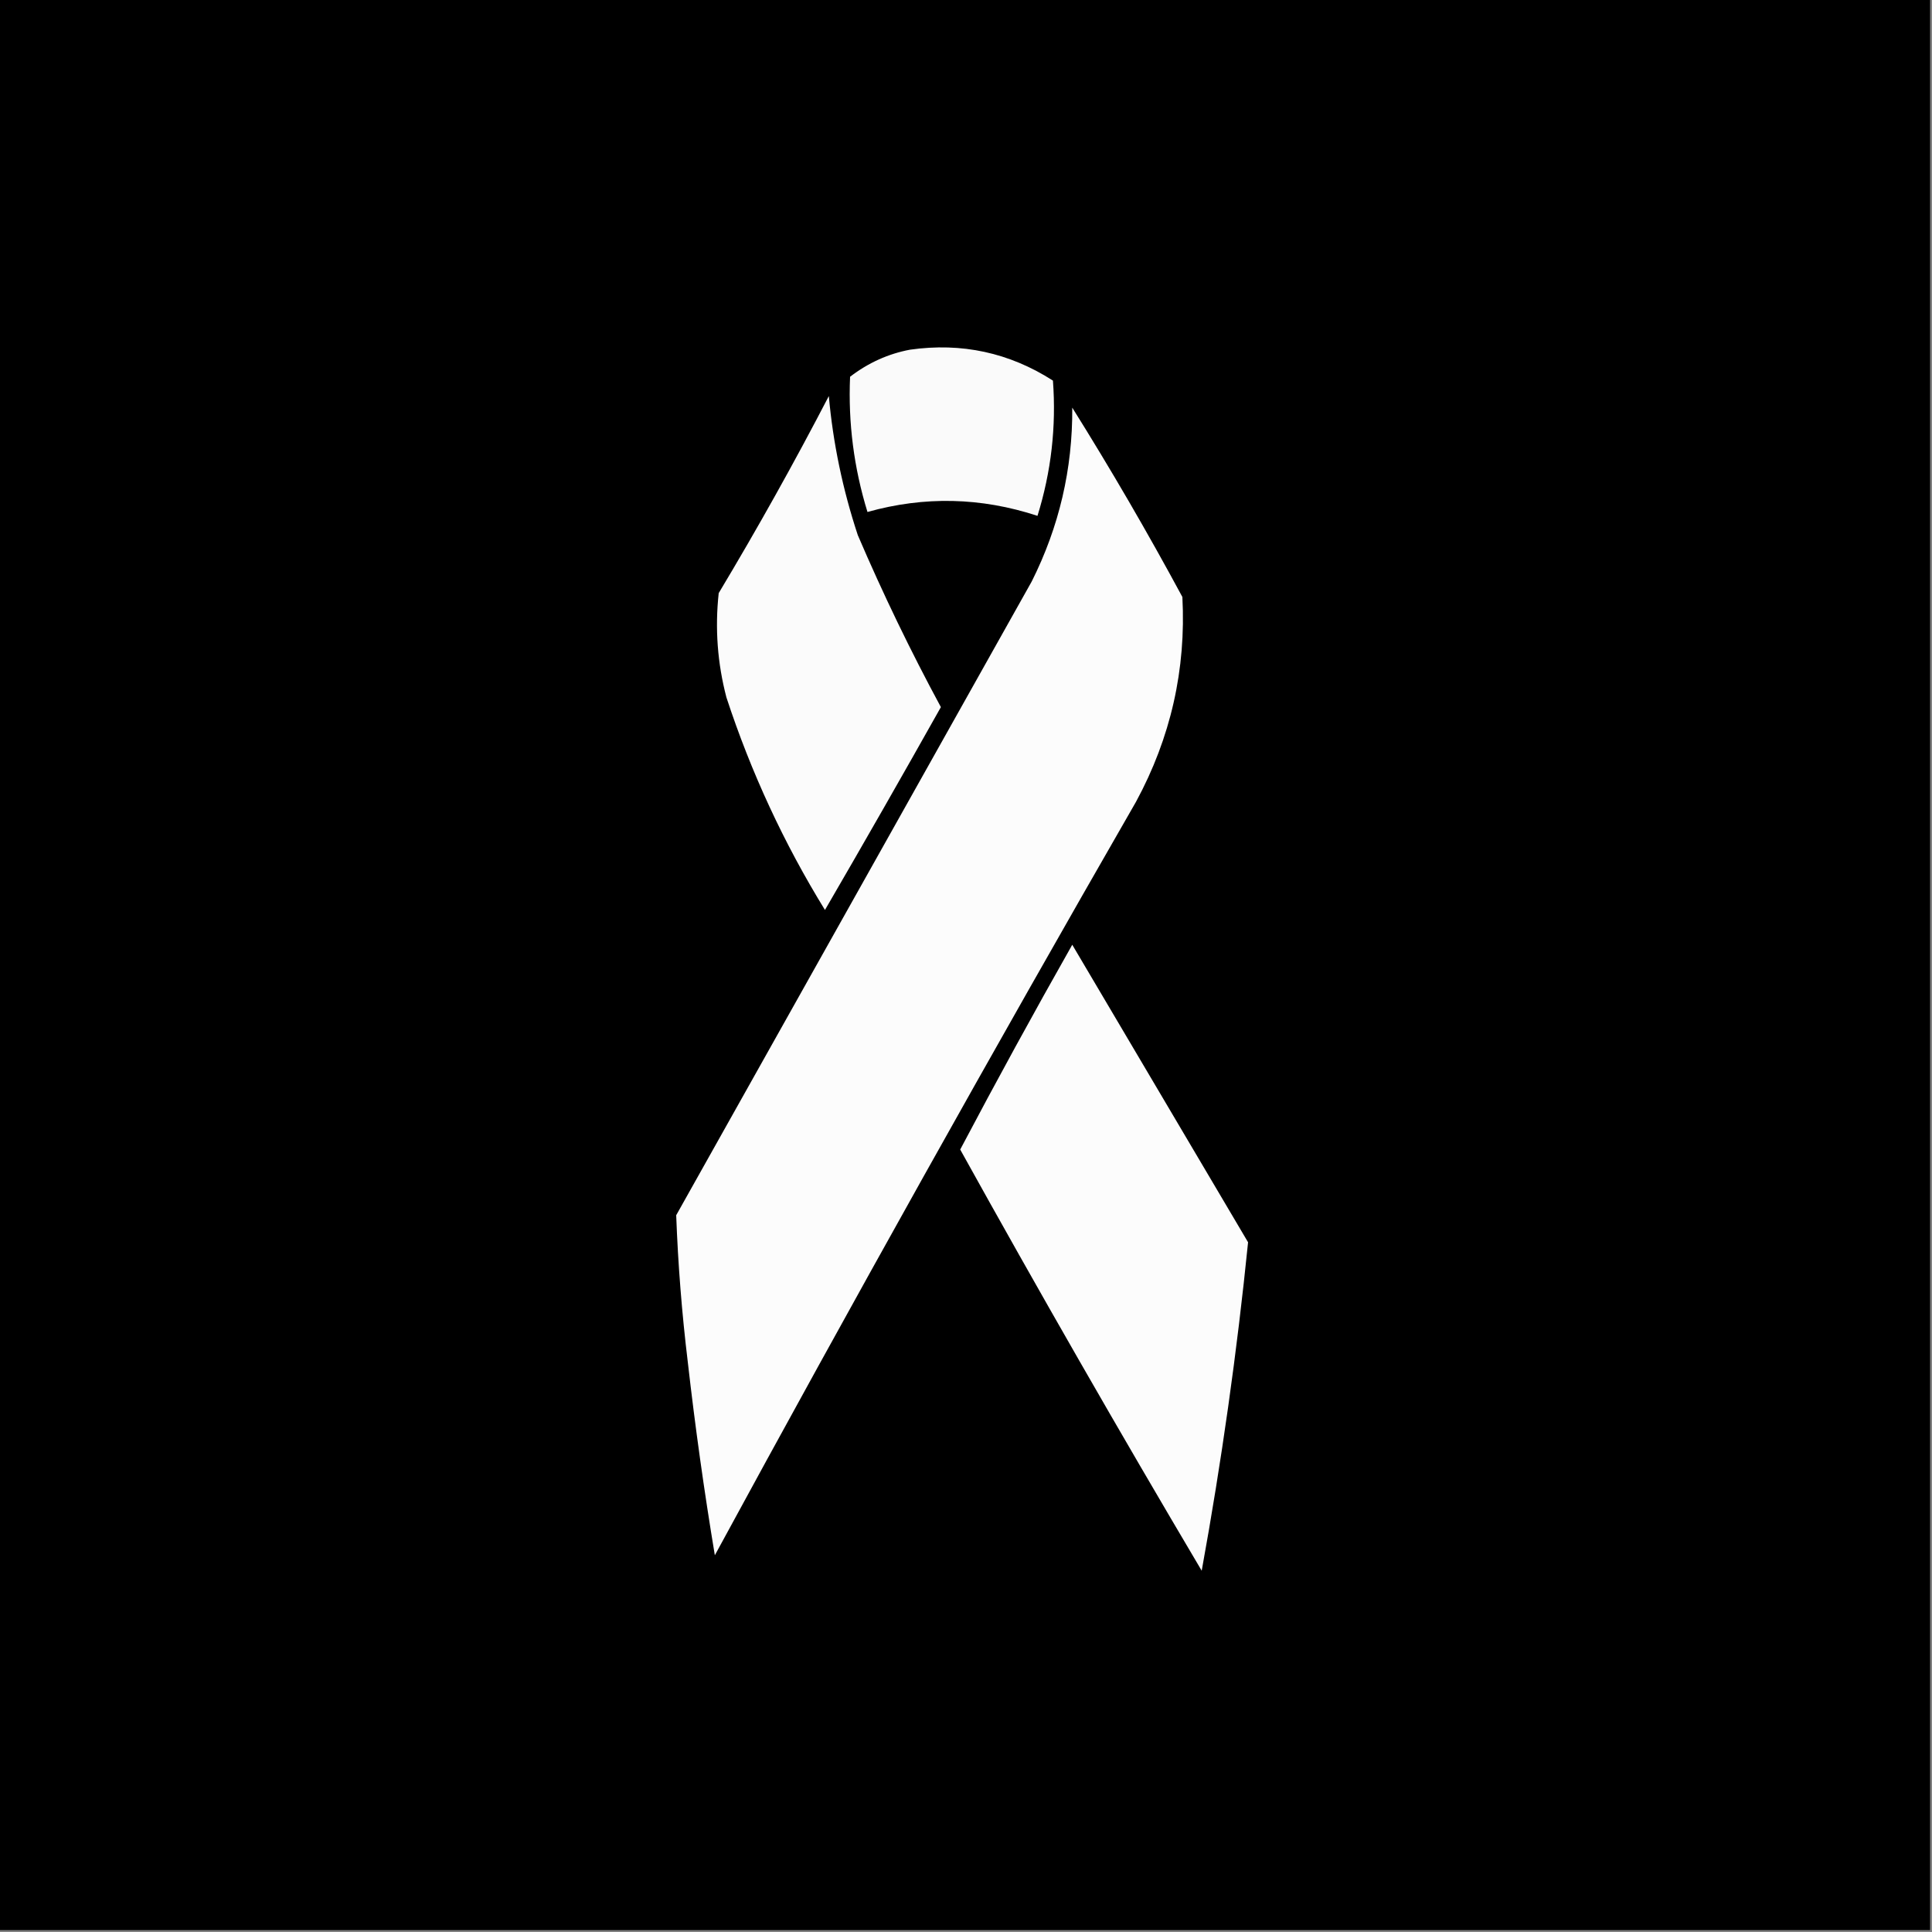
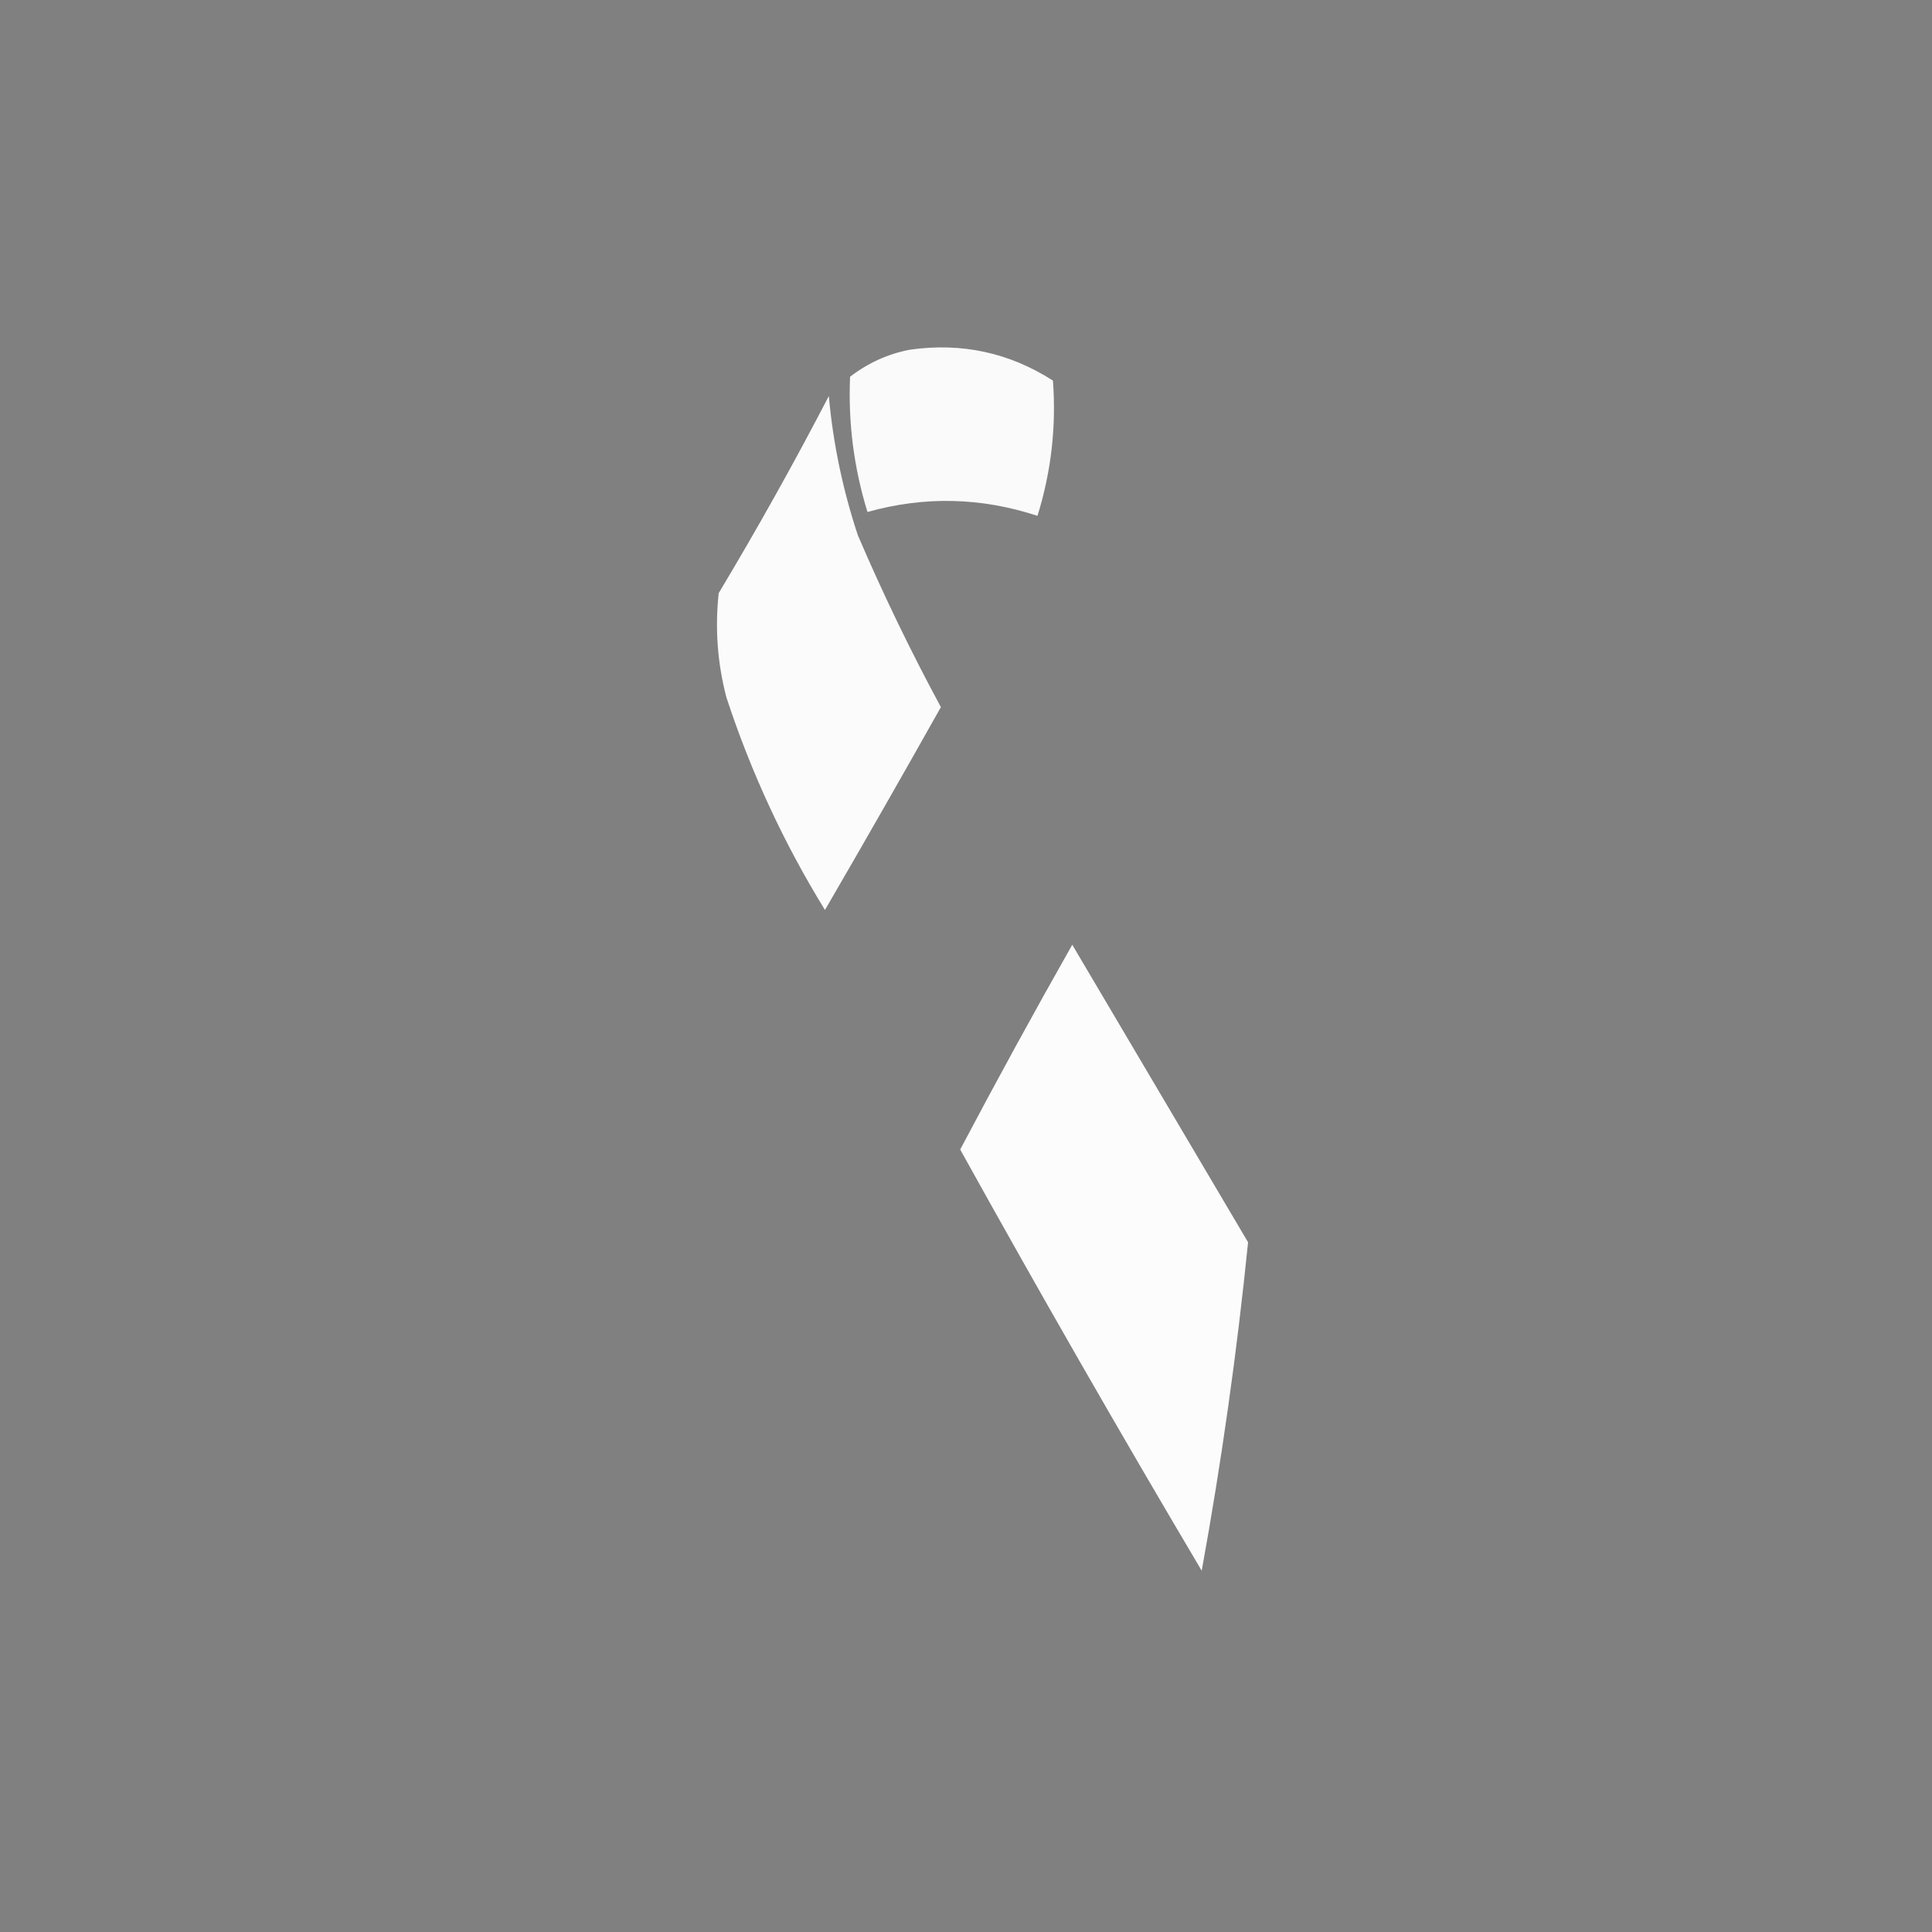
<svg xmlns="http://www.w3.org/2000/svg" id="body_1" width="2500" height="2500">
  <rect width="100%" height="100%" fill="#808080" stroke="none" />
  <g transform="matrix(5 0 0 5 0 0)">
    <g>
-       <path d="M-0.5 -0.5C 166.167 -0.5 332.833 -0.5 499.5 -0.5C 499.5 166.167 499.5 332.833 499.5 499.5C 332.833 499.5 166.167 499.5 -0.5 499.5C -0.5 332.833 -0.5 166.167 -0.5 -0.5z" stroke="none" fill="#000000" fill-rule="nonzero" />
-     </g>
+       </g>
    <g>
      <path d="M235.5 90.5C 248.882 88.597 261.215 91.264 272.5 98.5C 273.387 110.408 272.053 122.075 268.5 133.5C 253.901 128.702 239.234 128.369 224.5 132.5C 220.983 121.085 219.483 109.418 220 97.5C 224.703 93.894 229.87 91.561 235.5 90.5z" stroke="none" fill="#FAFAFA" fill-rule="nonzero" />
    </g>
    <g>
      <path d="M214.5 102.5C 215.587 114.656 218.087 126.656 222 138.5C 228.502 153.669 235.668 168.503 243.5 183C 233.633 200.565 223.633 218.065 213.5 235.5C 202.866 218.228 194.366 199.894 188 180.5C 185.674 171.631 185.007 162.631 186 153.5C 196.031 136.769 205.531 119.769 214.5 102.5z" stroke="none" fill="#FBFBFB" fill-rule="nonzero" />
    </g>
    <g>
-       <path d="M277.5 105.5C 287.478 121.443 296.978 137.776 306 154.5C 306.981 173.258 302.981 190.925 294 207.5C 256.906 272.015 220.573 337.015 185 402.5C 182.239 385.928 179.906 369.261 178 352.5C 176.467 339.847 175.467 327.181 175 314.5C 205.667 259.833 236.333 205.167 267 150.5C 274.109 136.34 277.609 121.34 277.5 105.5z" stroke="none" fill="#FCFCFC" fill-rule="nonzero" />
-     </g>
+       </g>
    <g>
      <path d="M277.5 244.5C 292.64 270.103 307.807 295.77 323 321.5C 320.126 349.995 316.126 378.329 311 406.5C 289.645 370.455 268.812 334.122 248.5 297.5C 257.908 279.683 267.575 262.016 277.5 244.5z" stroke="none" fill="#FCFCFC" fill-rule="nonzero" />
    </g>
  </g>
</svg>